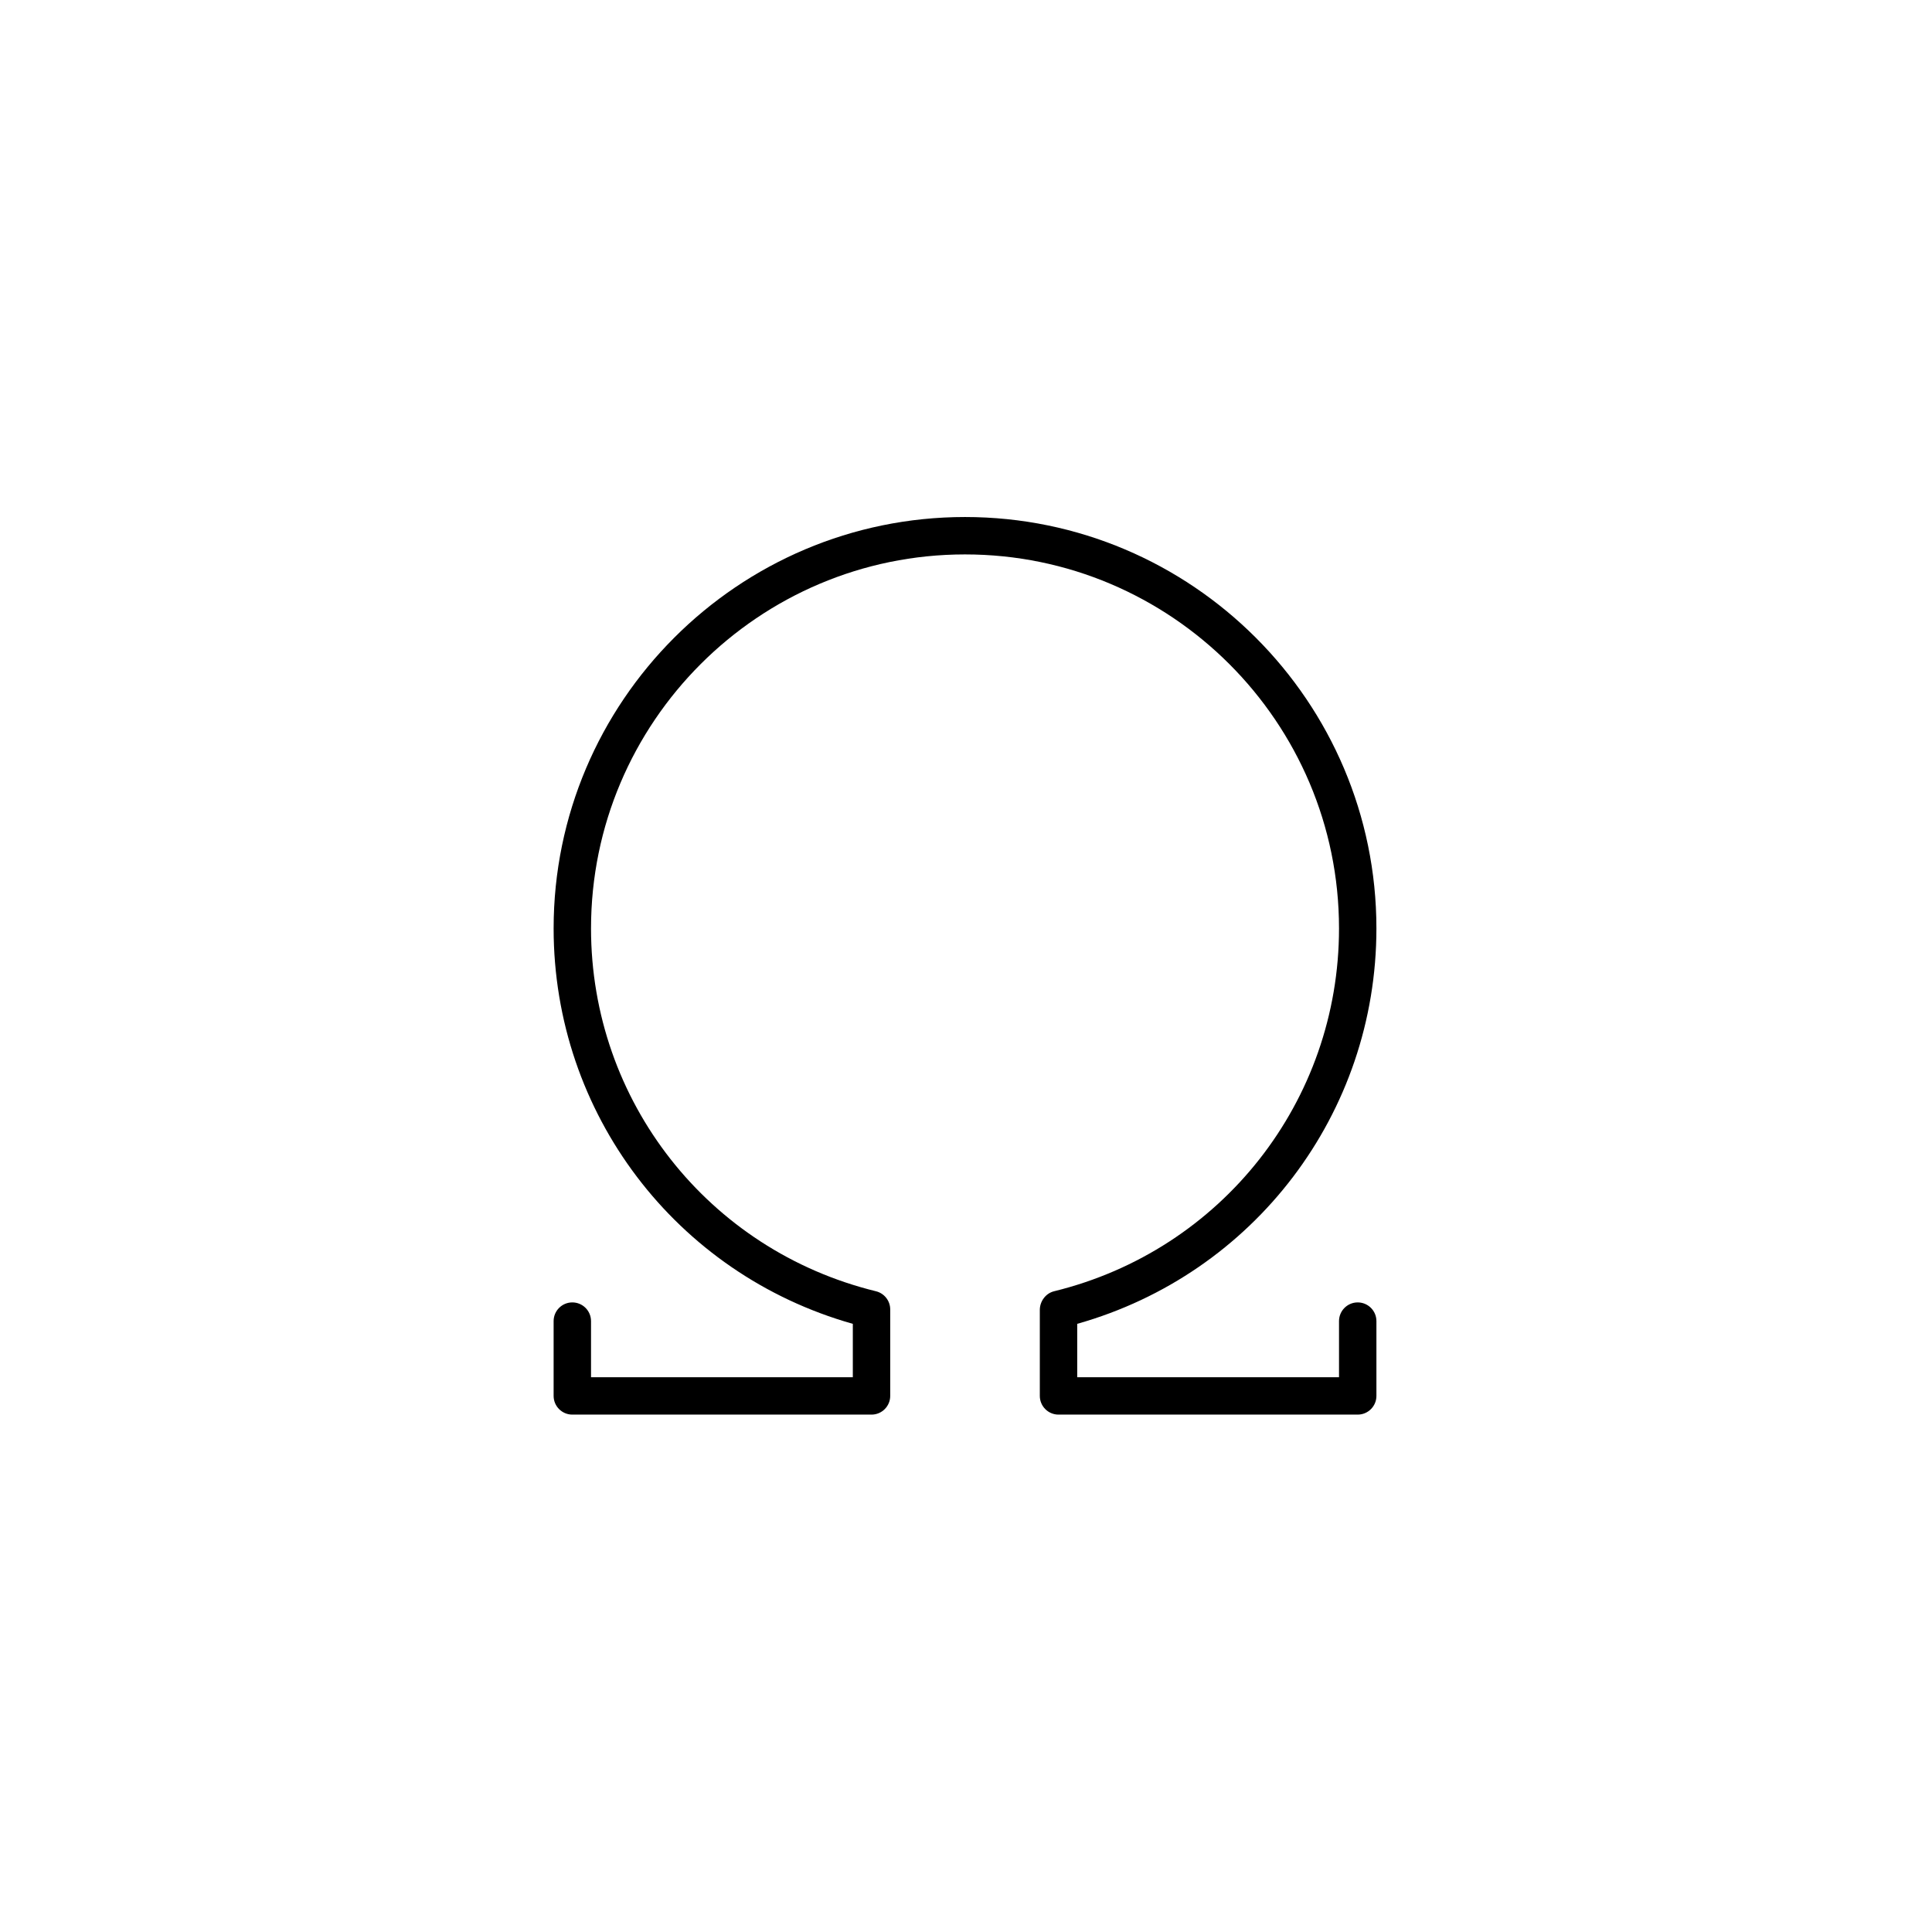
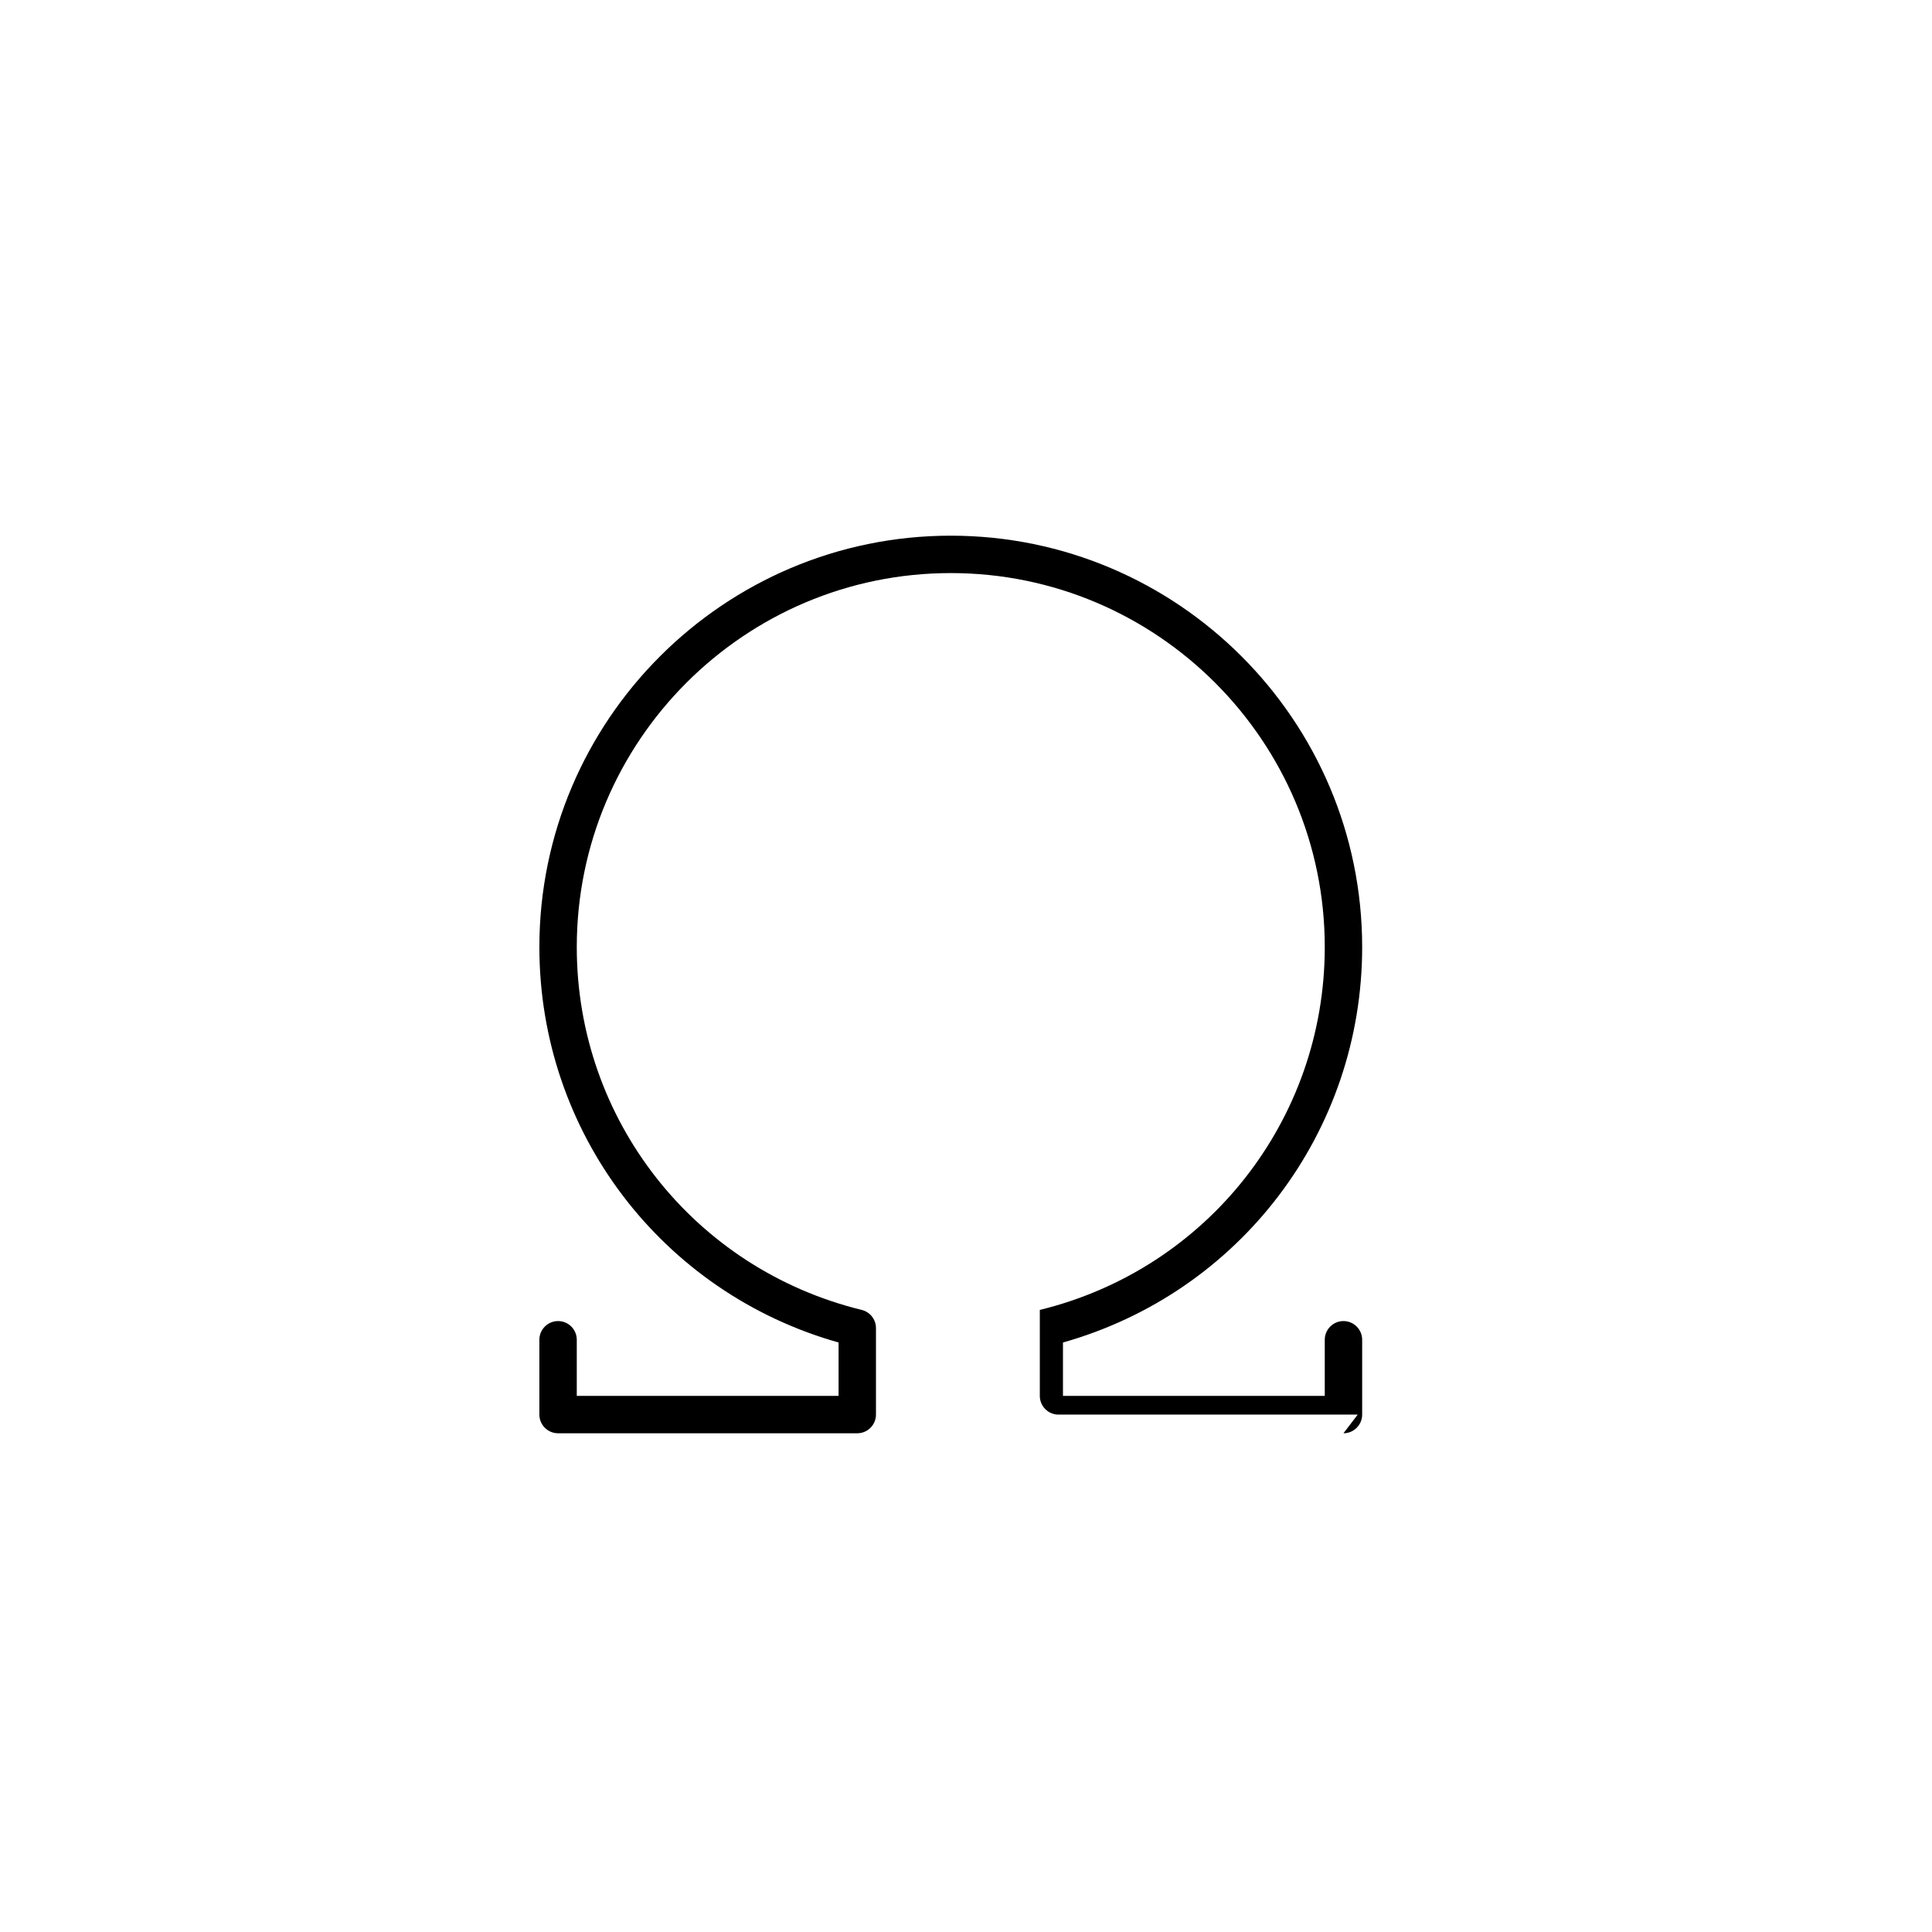
<svg xmlns="http://www.w3.org/2000/svg" width="500" height="500" viewBox="0 0 500 500">
  <g transform="translate(143.277,133.803)translate(106.472,116.151)rotate(0)translate(-106.472,-116.151) scale(9.679,9.679)" opacity="1">
    <defs class="defs" />
-     <path transform="translate(-1,0)" d="M22.5,24h-8c-0.276,0 -0.5,-0.224 -0.5,-0.5v-2.299c0,-0.23 0.157,-0.444 0.381,-0.499c4.486,-1.098 7.619,-5.087 7.619,-9.702c0,-5.514 -4.486,-10 -10,-10c-5.514,0 -10,4.486 -10,10c0,4.615 3.133,8.604 7.619,9.702c0.224,0.055 0.381,0.256 0.381,0.486v2.312c0,0.276 -0.224,0.5 -0.5,0.5h-8c-0.276,0 -0.5,-0.224 -0.5,-0.5v-2c0,-0.276 0.224,-0.5 0.5,-0.5c0.276,0 0.5,0.224 0.5,0.5v1.5h7v-1.427c-4.73,-1.335 -8,-5.628 -8,-10.573c0,-6.065 4.935,-11 11,-11c6.065,0 11,4.935 11,11c0,4.945 -3.27,9.238 -8,10.573v1.427h7v-1.5c0,-0.276 0.224,-0.5 0.5,-0.5c0.276,0 0.5,0.224 0.5,0.5v2c0,0.276 -0.224,0.5 -0.5,0.5z" fill="#000000" class="fill c1" />
+     <path transform="translate(-1,0)" d="M22.5,24h-8c-0.276,0 -0.5,-0.224 -0.5,-0.5v-2.299c4.486,-1.098 7.619,-5.087 7.619,-9.702c0,-5.514 -4.486,-10 -10,-10c-5.514,0 -10,4.486 -10,10c0,4.615 3.133,8.604 7.619,9.702c0.224,0.055 0.381,0.256 0.381,0.486v2.312c0,0.276 -0.224,0.5 -0.5,0.5h-8c-0.276,0 -0.5,-0.224 -0.5,-0.5v-2c0,-0.276 0.224,-0.5 0.5,-0.5c0.276,0 0.5,0.224 0.5,0.5v1.5h7v-1.427c-4.73,-1.335 -8,-5.628 -8,-10.573c0,-6.065 4.935,-11 11,-11c6.065,0 11,4.935 11,11c0,4.945 -3.27,9.238 -8,10.573v1.427h7v-1.5c0,-0.276 0.224,-0.5 0.5,-0.5c0.276,0 0.5,0.224 0.5,0.5v2c0,0.276 -0.224,0.5 -0.5,0.5z" fill="#000000" class="fill c1" />
  </g>
</svg>